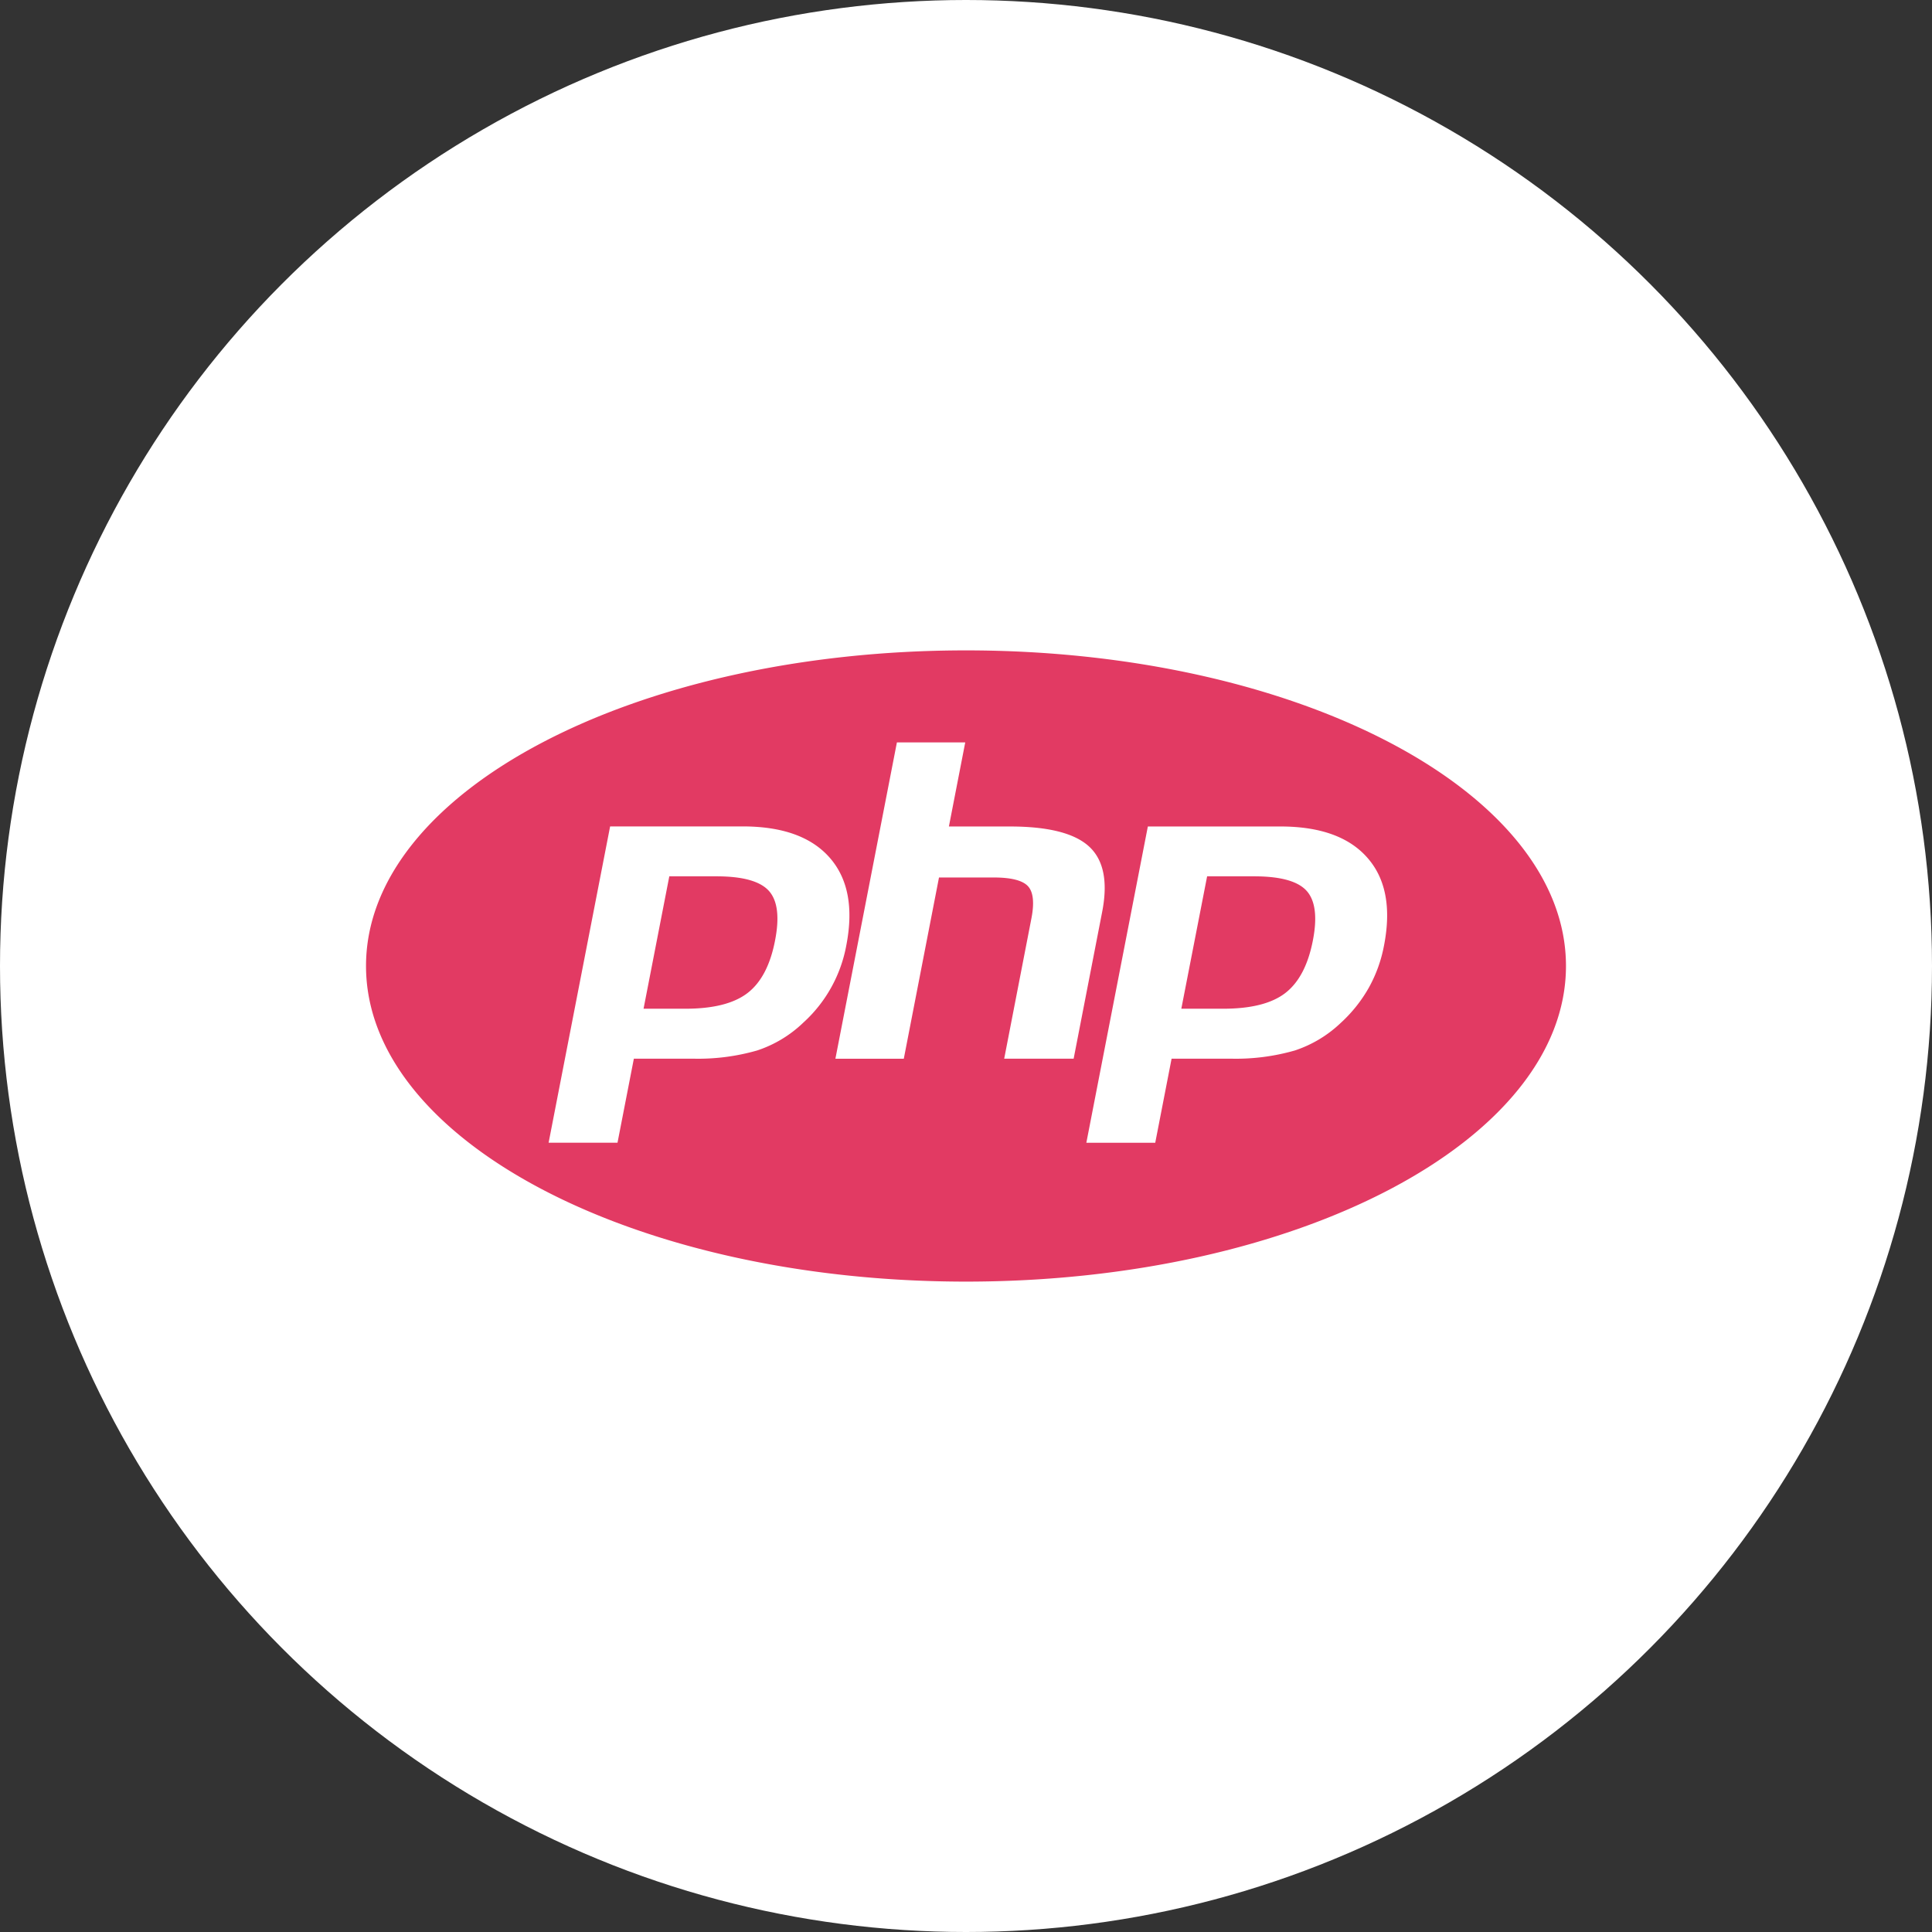
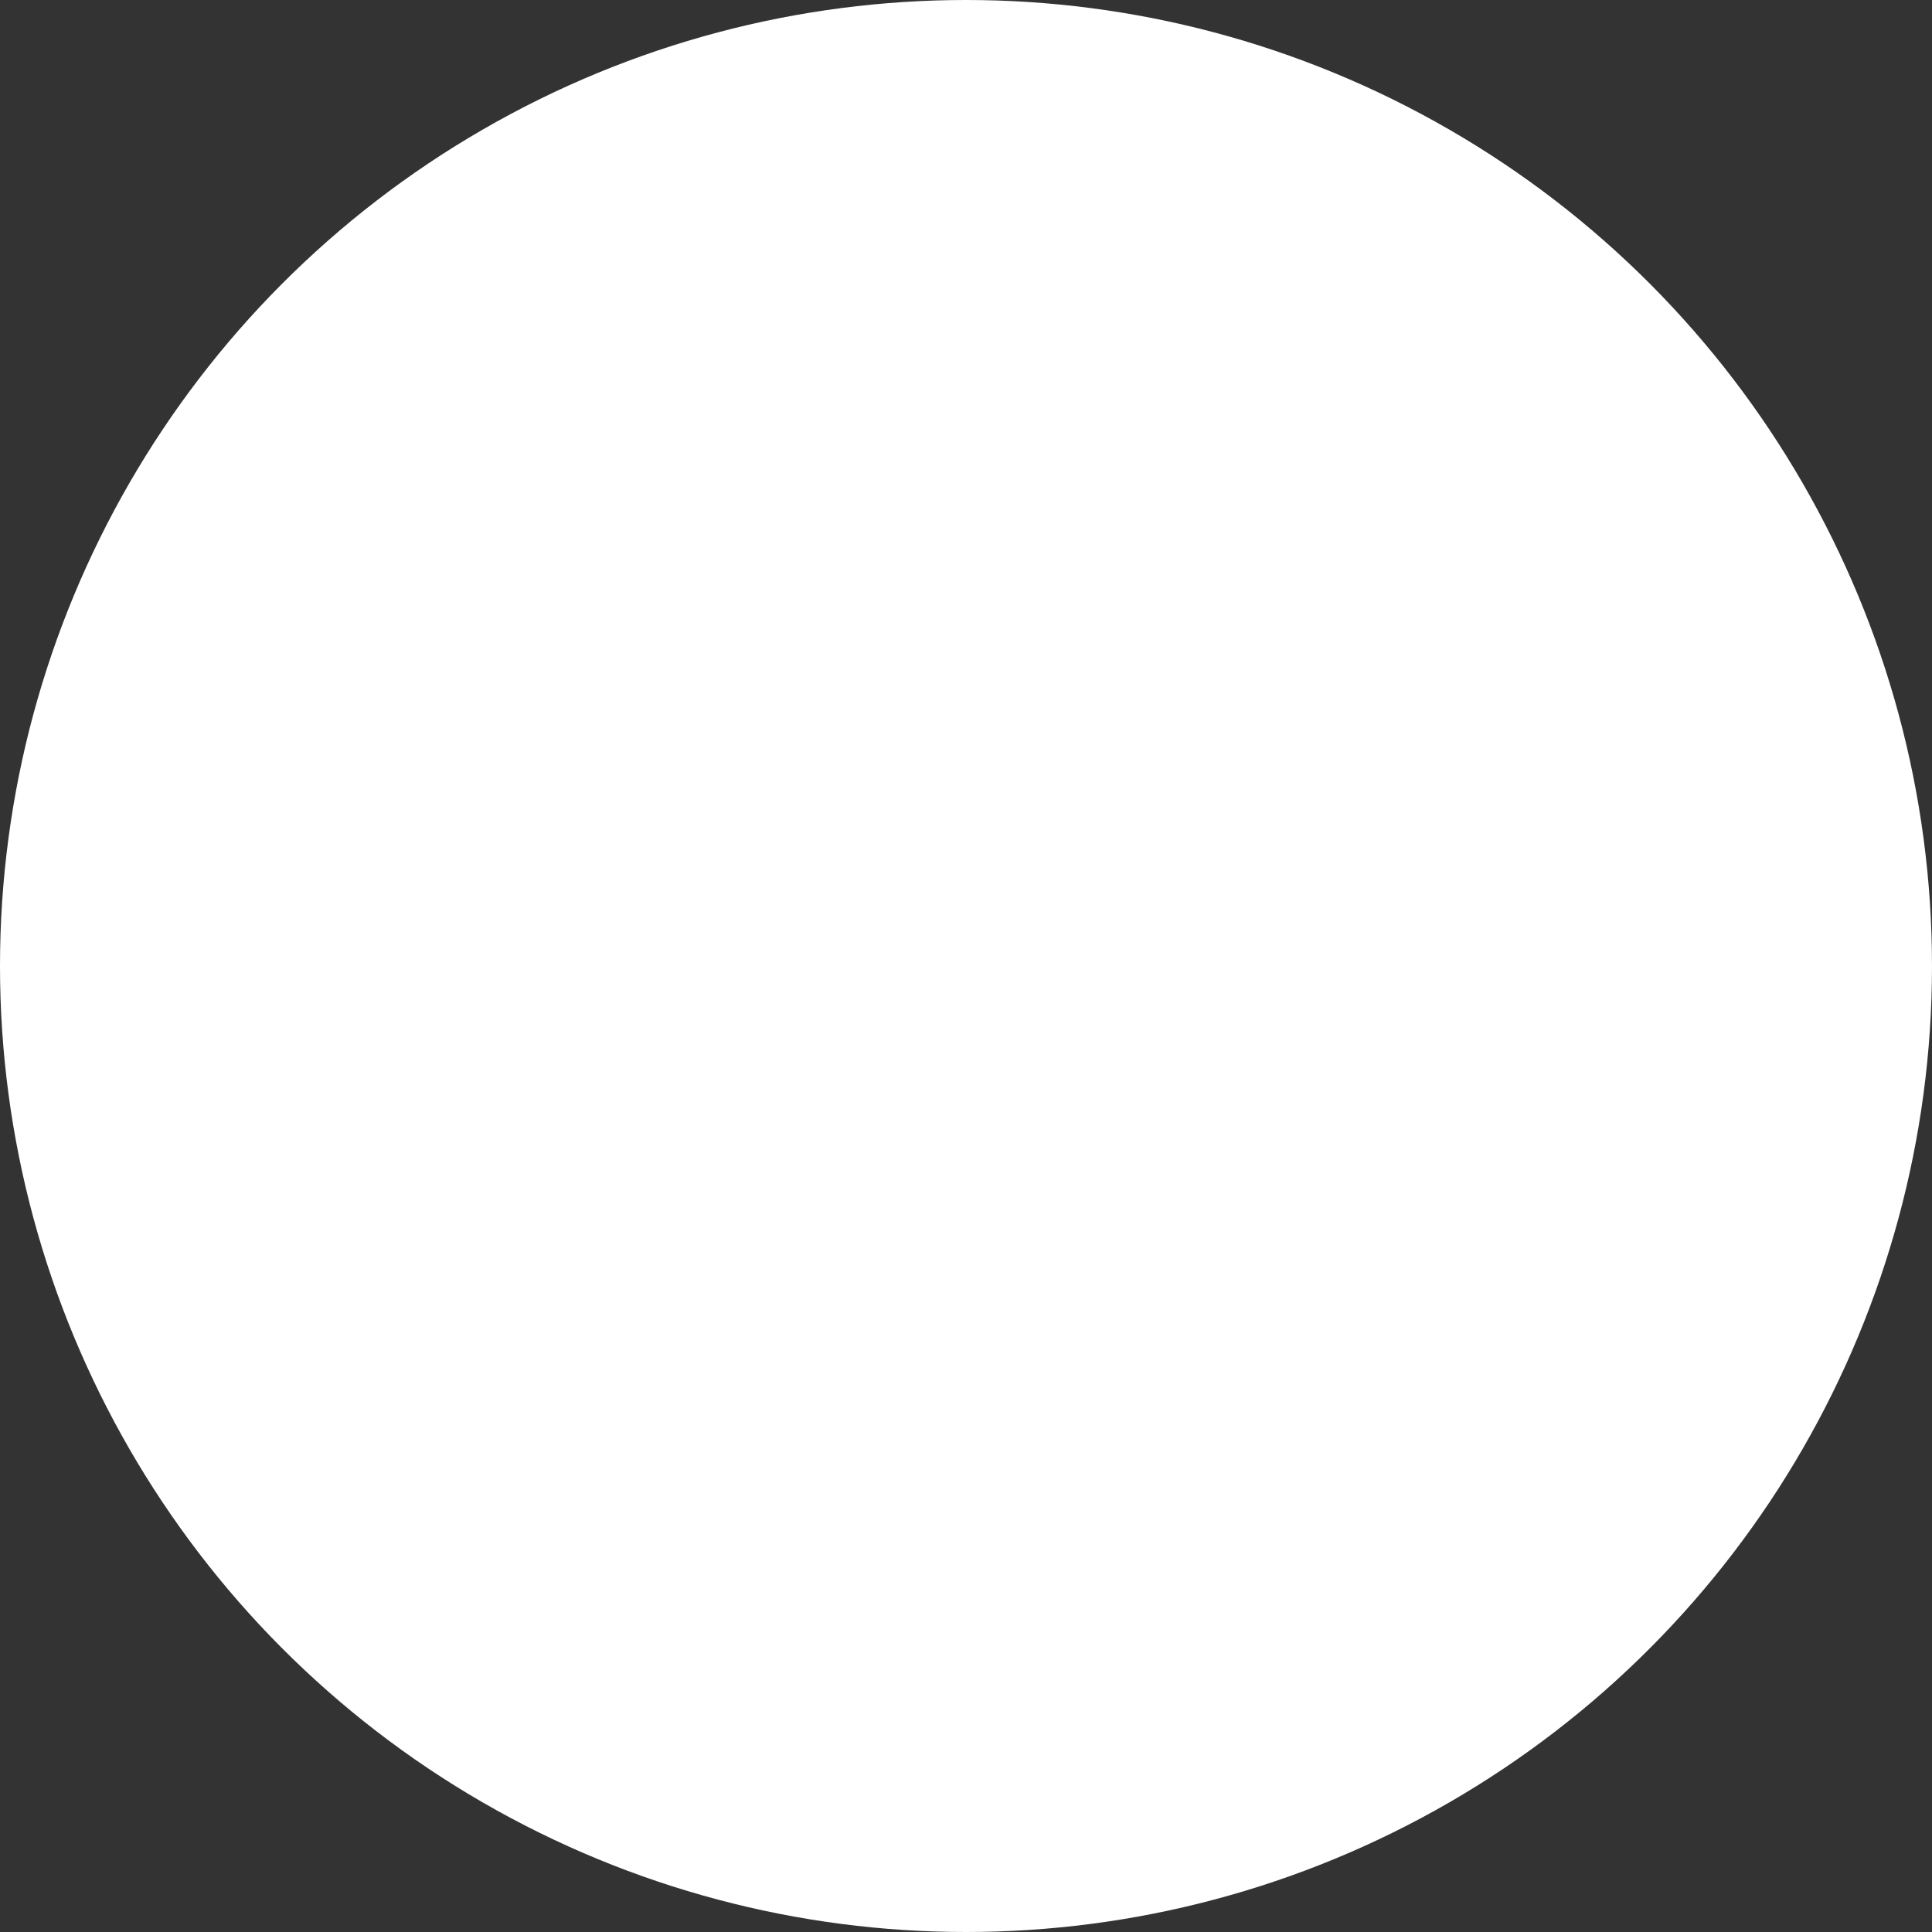
<svg xmlns="http://www.w3.org/2000/svg" width="512" height="512" viewBox="0 0 512 512">
  <rect x="0" y="0" width="512" height="512" fill="#333333" stroke="none" />
  <g id="python" transform="translate(-758 -1090)">
    <circle id="Ellipse_1009" data-name="Ellipse 1009" cx="256" cy="256" r="256" transform="translate(758 1090)" fill="#fff" />
-     <path id="Icon_simple-php" data-name="Icon simple-php" d="M92.882,68.409H80.374l-6.824,35.086h11.1q11.05,0,16.457-4.161t7.287-13.9q1.829-9.341-1.643-13.184c-2.319-2.557-6.93-3.842-13.873-3.842ZM159,8.532C71.192,8.532,0,45.976,0,92.166s71.192,83.647,159,83.647,159-37.458,159-83.647S246.808,8.532,159,8.532Zm-43.195,98.726a32.157,32.157,0,0,1-12.15,7.3,56.614,56.614,0,0,1-17.026,2.173H70.98L66.647,139H48.389l16.3-83.82H99.8q15.84,0,23.108,8.321t4.372,23.214A36.526,36.526,0,0,1,115.8,107.258Zm53.318,9.474,7.195-37.087c.835-4.213.517-7.1-.9-8.626s-4.452-2.305-9.1-2.305H151.845l-9.328,48.031H124.391l16.3-83.833H158.8L154.469,55.2h16.139q15.244,0,21.014,5.313t3.485,17.212l-7.579,39.008h-18.4ZM269.783,86.72a36.861,36.861,0,0,1-4.041,11.223,37.84,37.84,0,0,1-7.433,9.315,32.33,32.33,0,0,1-12.15,7.3,56.647,56.647,0,0,1-17.039,2.173H213.484l-4.333,22.287H190.893l16.3-83.82h35.1q15.84,0,23.108,8.321,7.274,8.288,4.386,23.2ZM235.4,68.409H222.9l-6.837,35.086h11.1q11.07,0,16.457-4.161,5.406-4.174,7.3-13.9c1.219-6.227.649-10.626-1.656-13.184s-6.943-3.842-13.873-3.842Z" transform="translate(854.999 1253.827)" fill="#e23a63" />
  </g>
</svg>